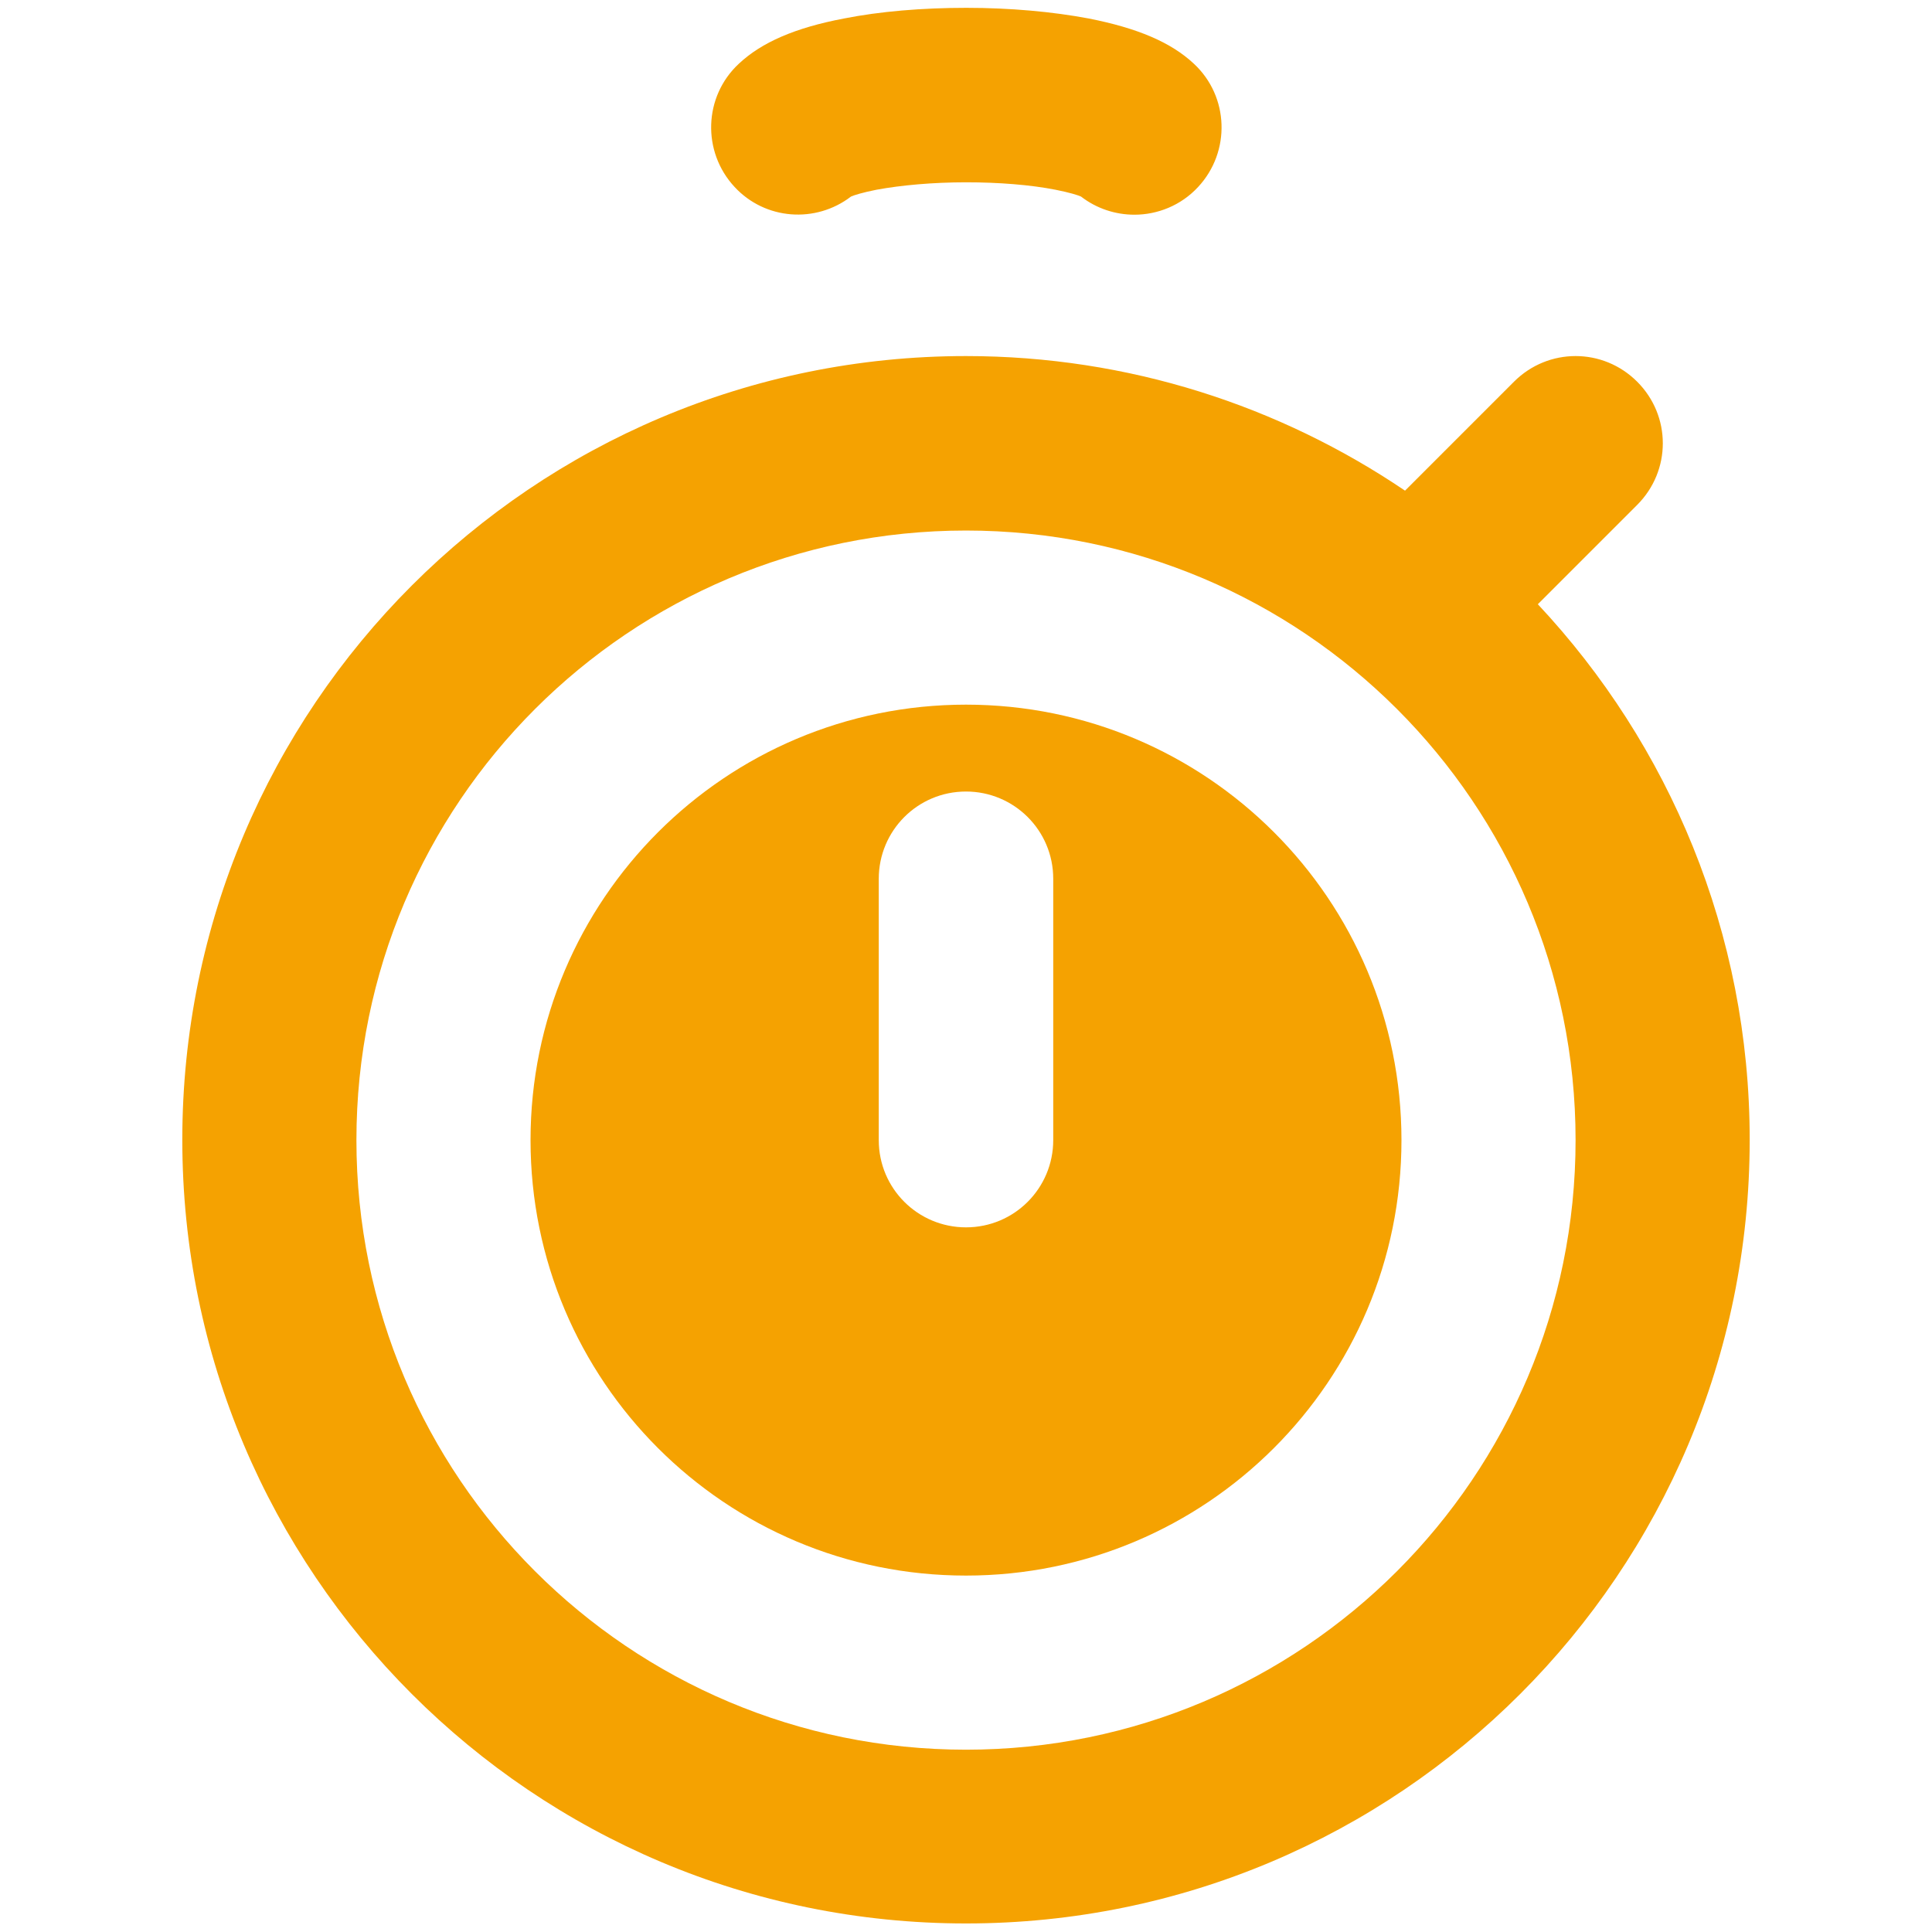
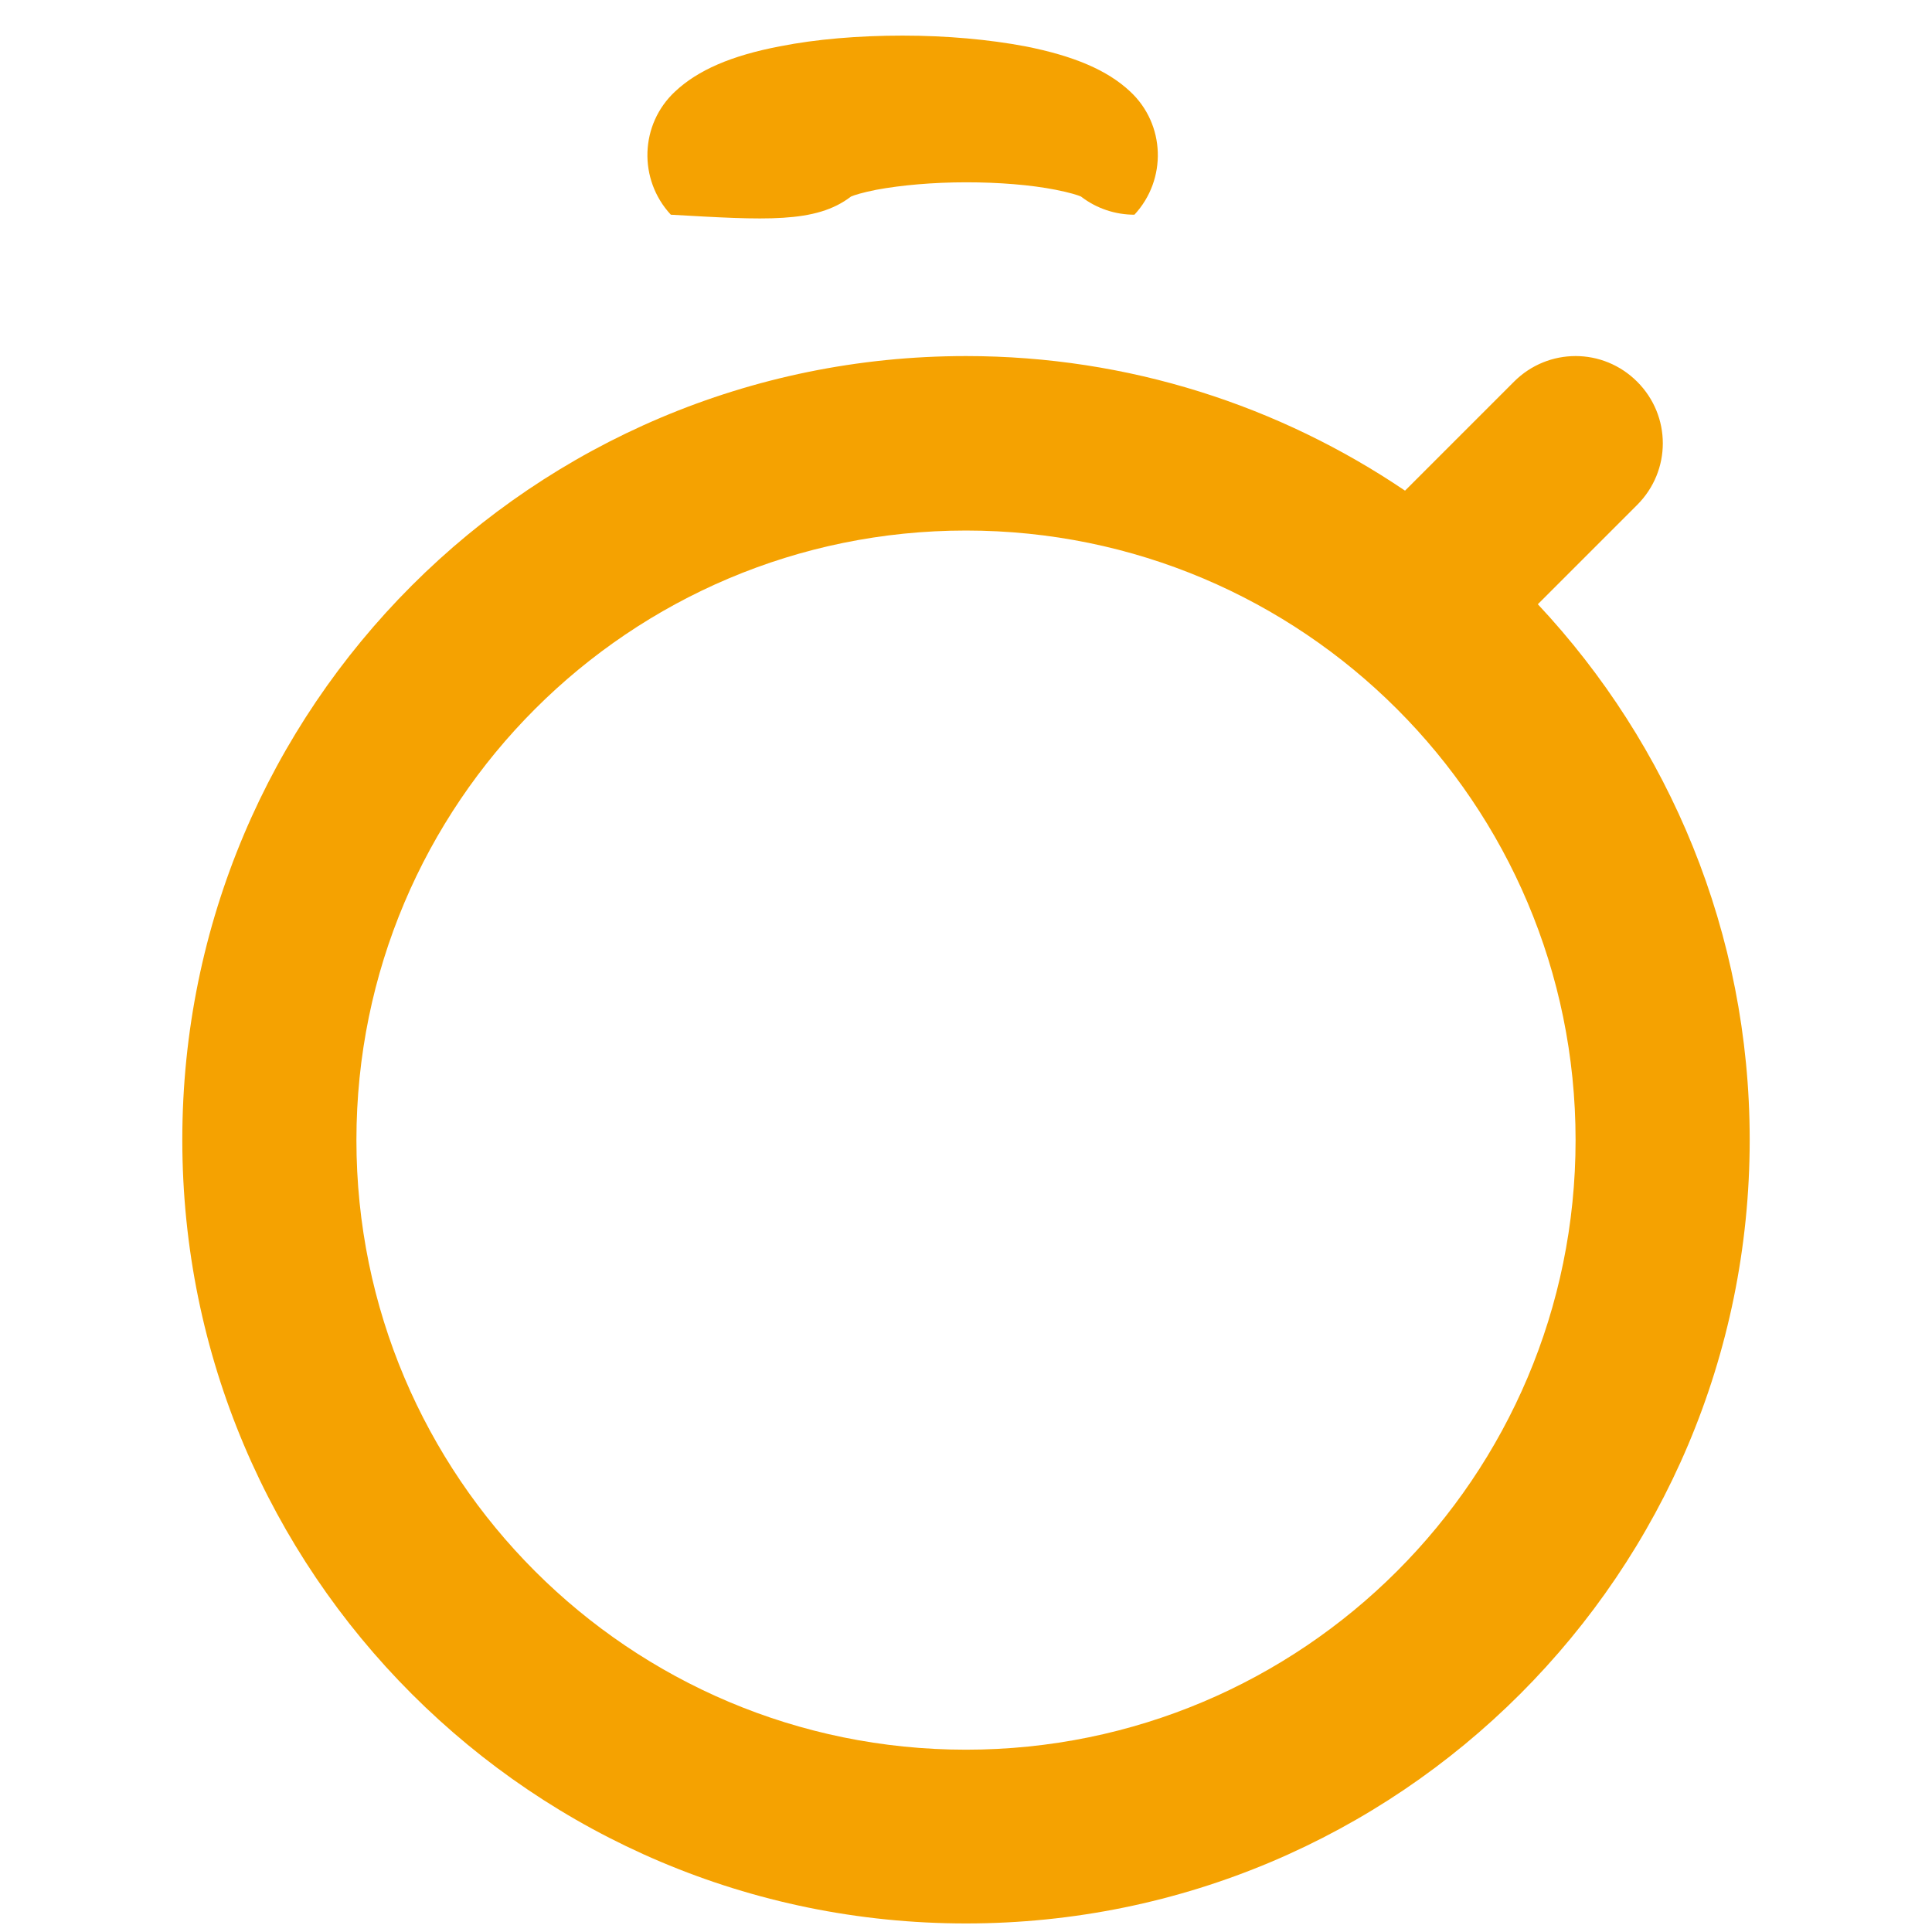
<svg xmlns="http://www.w3.org/2000/svg" version="1.1" id="Vrstva_1" x="0px" y="0px" viewBox="0 0 542.6 542.6" style="enable-background:new 0 0 542.6 542.6;" xml:space="preserve">
  <style type="text/css">
	.st0{fill:#F5A201;}
</style>
  <g>
    <path class="st0" d="M431.9,169.7l27.9-27.9c9.6-9.6,9.6-25,0-34.6c-9.6-9.6-25-9.6-34.6,0l-30.6,30.6   c-35.2-23.8-77.6-37.8-123.3-37.8c-121.6,0-220.1,98.5-220.1,220.1c0,121.6,98.5,220.1,220.1,220.1c121.6,0,220.1-98.5,220.1-220.1   C491.4,262,468.8,209.1,431.9,169.7z M271.3,491.4c-94.5,0-171.2-76.6-171.2-171.2S176.8,149,271.3,149   c94.5,0,171.2,76.6,171.2,171.2S365.8,491.4,271.3,491.4z" />
-     <path class="st0" d="M271.3,197.9c-67.5,0-122.3,54.7-122.3,122.3s54.7,122.3,122.3,122.3c67.5,0,122.3-54.7,122.3-122.3   S338.8,197.9,271.3,197.9z M295.8,320.2c0,13.5-10.9,24.5-24.5,24.5c-13.5,0-24.5-10.9-24.5-24.5v-73.4c0-13.5,10.9-24.5,24.5-24.5   c13.5,0,24.5,10.9,24.5,24.5V320.2z" />
-     <path class="st0" d="M239,55.2c0.9-0.4,3.1-1.1,7.1-1.9c7-1.3,16-2.1,25.2-2.1c9.2,0,18.1,0.7,25.2,2.1c4,0.8,6.2,1.5,7.1,1.9   c4.4,3.4,9.7,5.1,15,5.1c6.5,0,13.1-2.6,17.9-7.8c9.2-9.9,8.7-25.4-1.2-34.6c-6.4-6-15.8-10-29.5-12.7c-10.1-1.9-22-3-34.4-3   c-12.4,0-24.3,1-34.4,3c-13.7,2.6-23.1,6.7-29.5,12.7c-9.9,9.2-10.4,24.7-1.2,34.6C214.9,61.8,229.1,62.8,239,55.2z" />
+     <path class="st0" d="M239,55.2c0.9-0.4,3.1-1.1,7.1-1.9c7-1.3,16-2.1,25.2-2.1c9.2,0,18.1,0.7,25.2,2.1c4,0.8,6.2,1.5,7.1,1.9   c4.4,3.4,9.7,5.1,15,5.1c9.2-9.9,8.7-25.4-1.2-34.6c-6.4-6-15.8-10-29.5-12.7c-10.1-1.9-22-3-34.4-3   c-12.4,0-24.3,1-34.4,3c-13.7,2.6-23.1,6.7-29.5,12.7c-9.9,9.2-10.4,24.7-1.2,34.6C214.9,61.8,229.1,62.8,239,55.2z" />
  </g>
</svg>